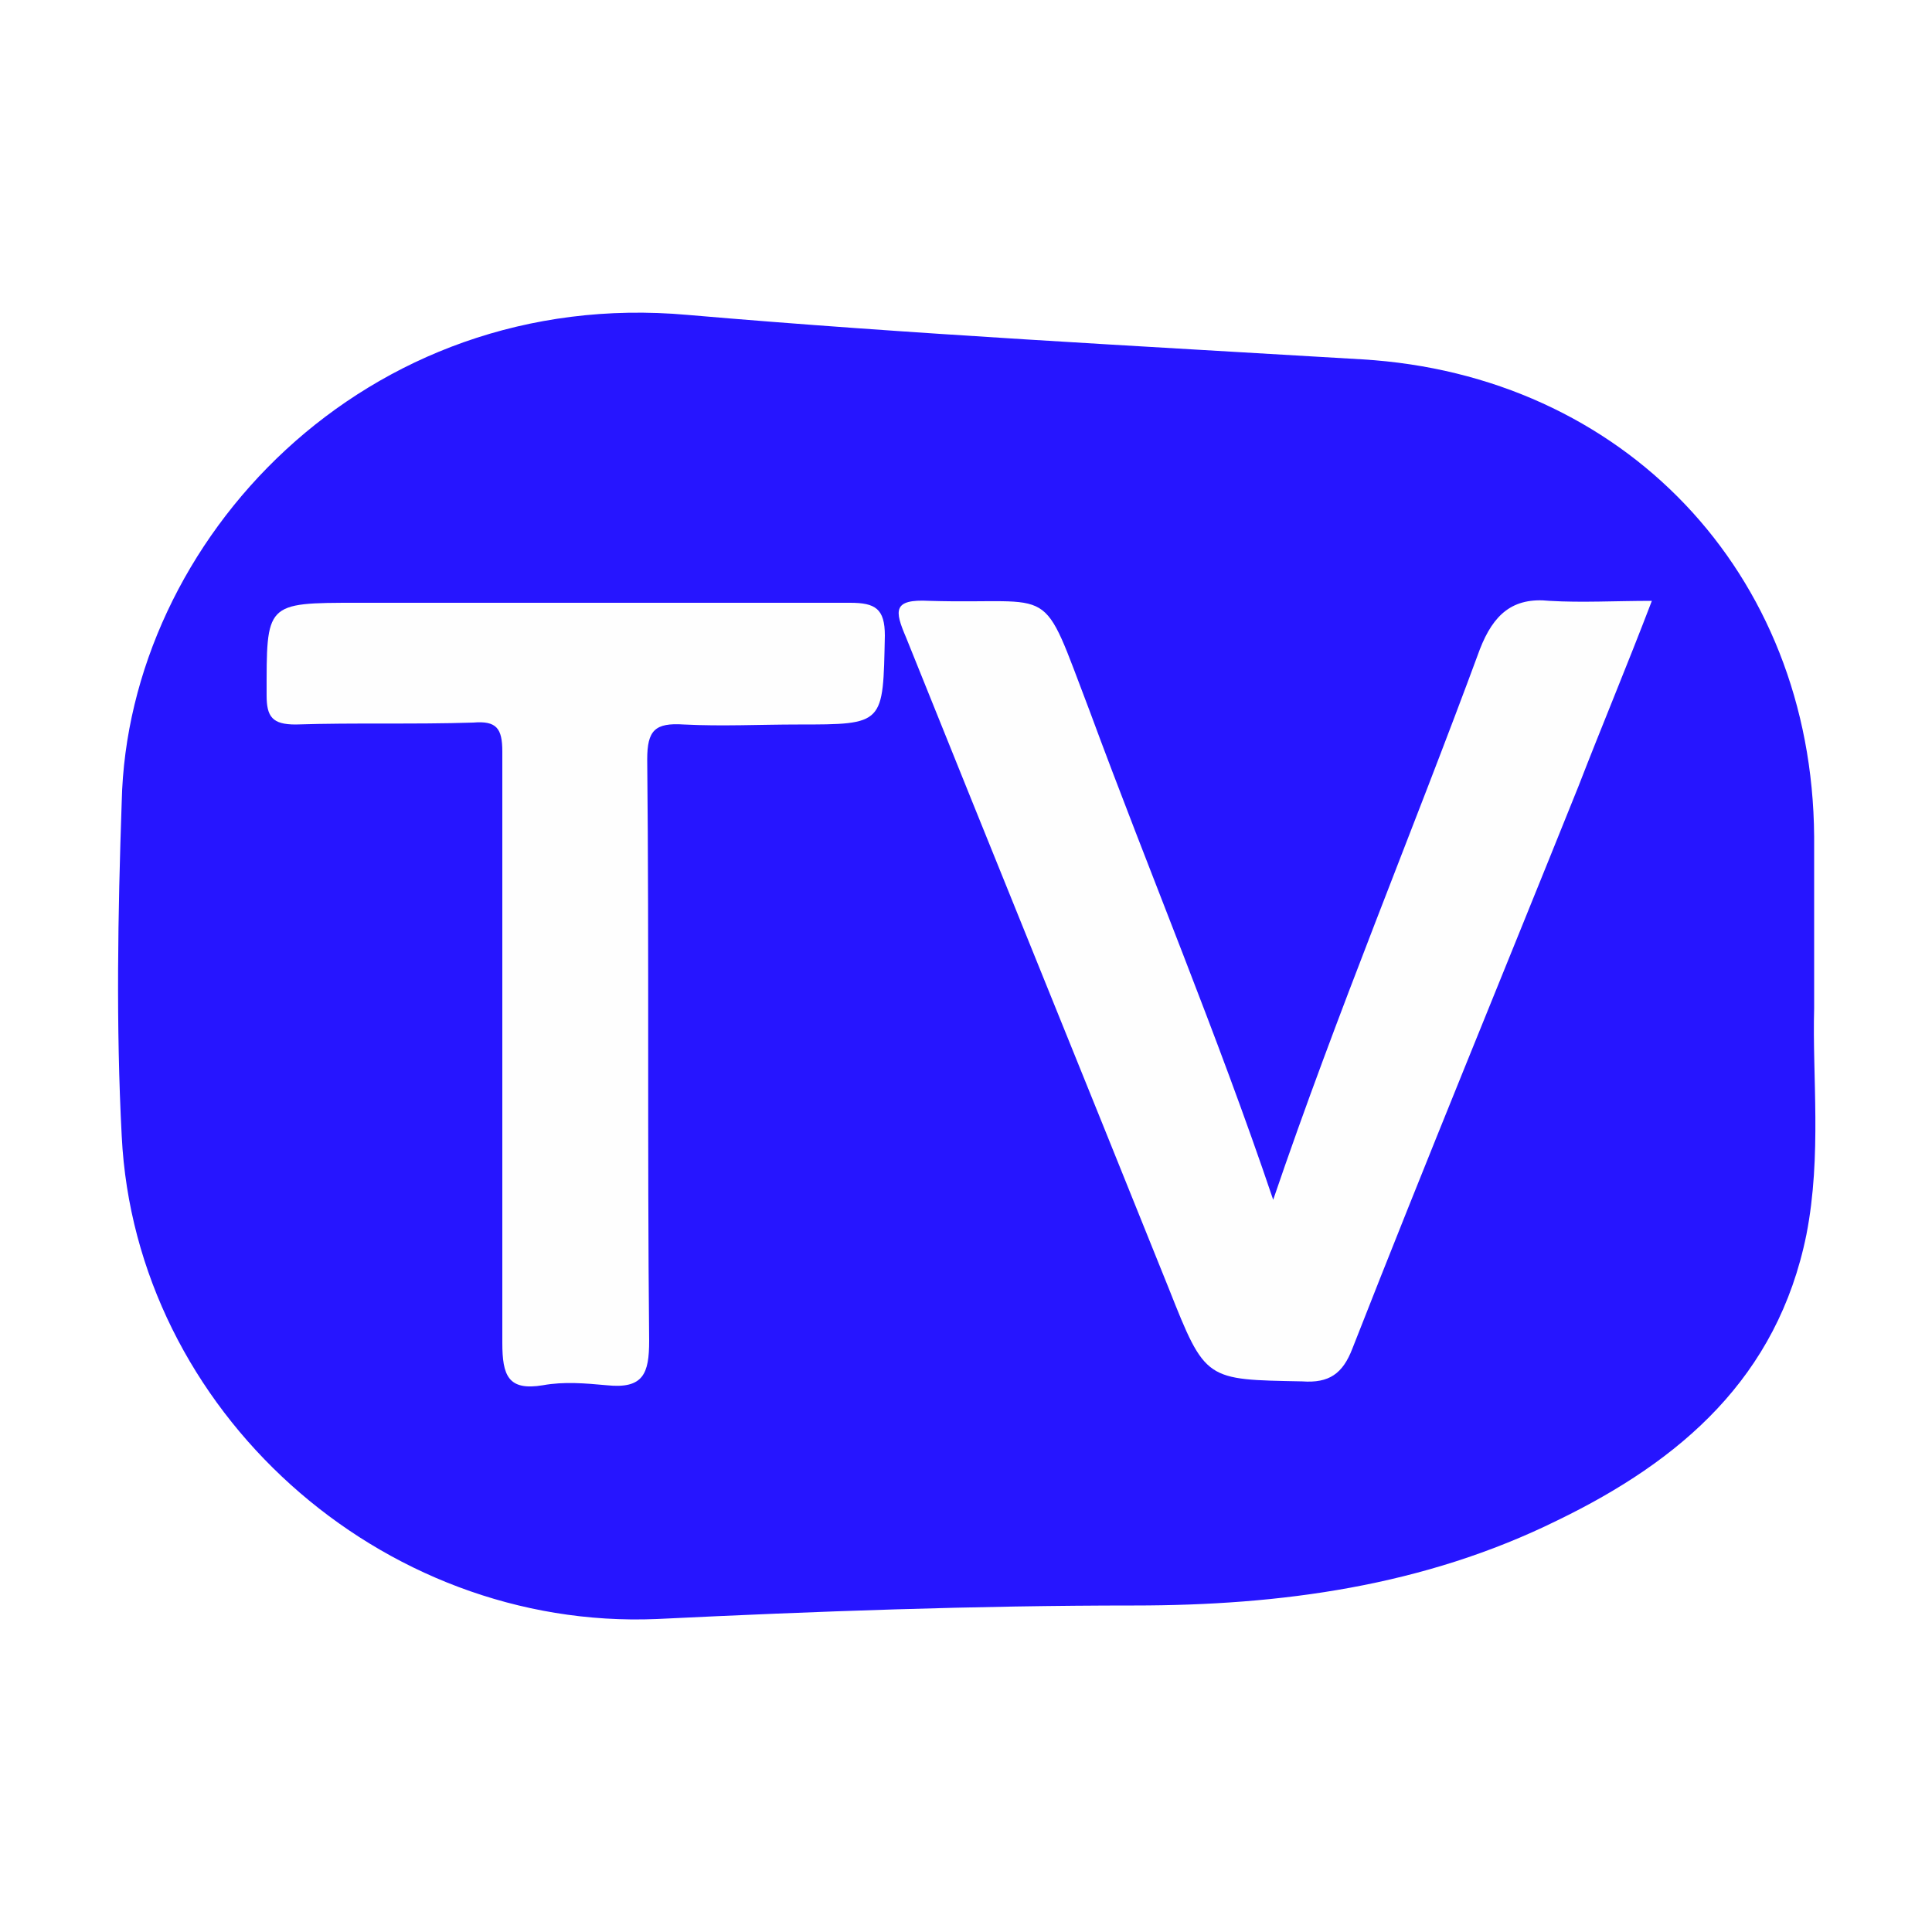
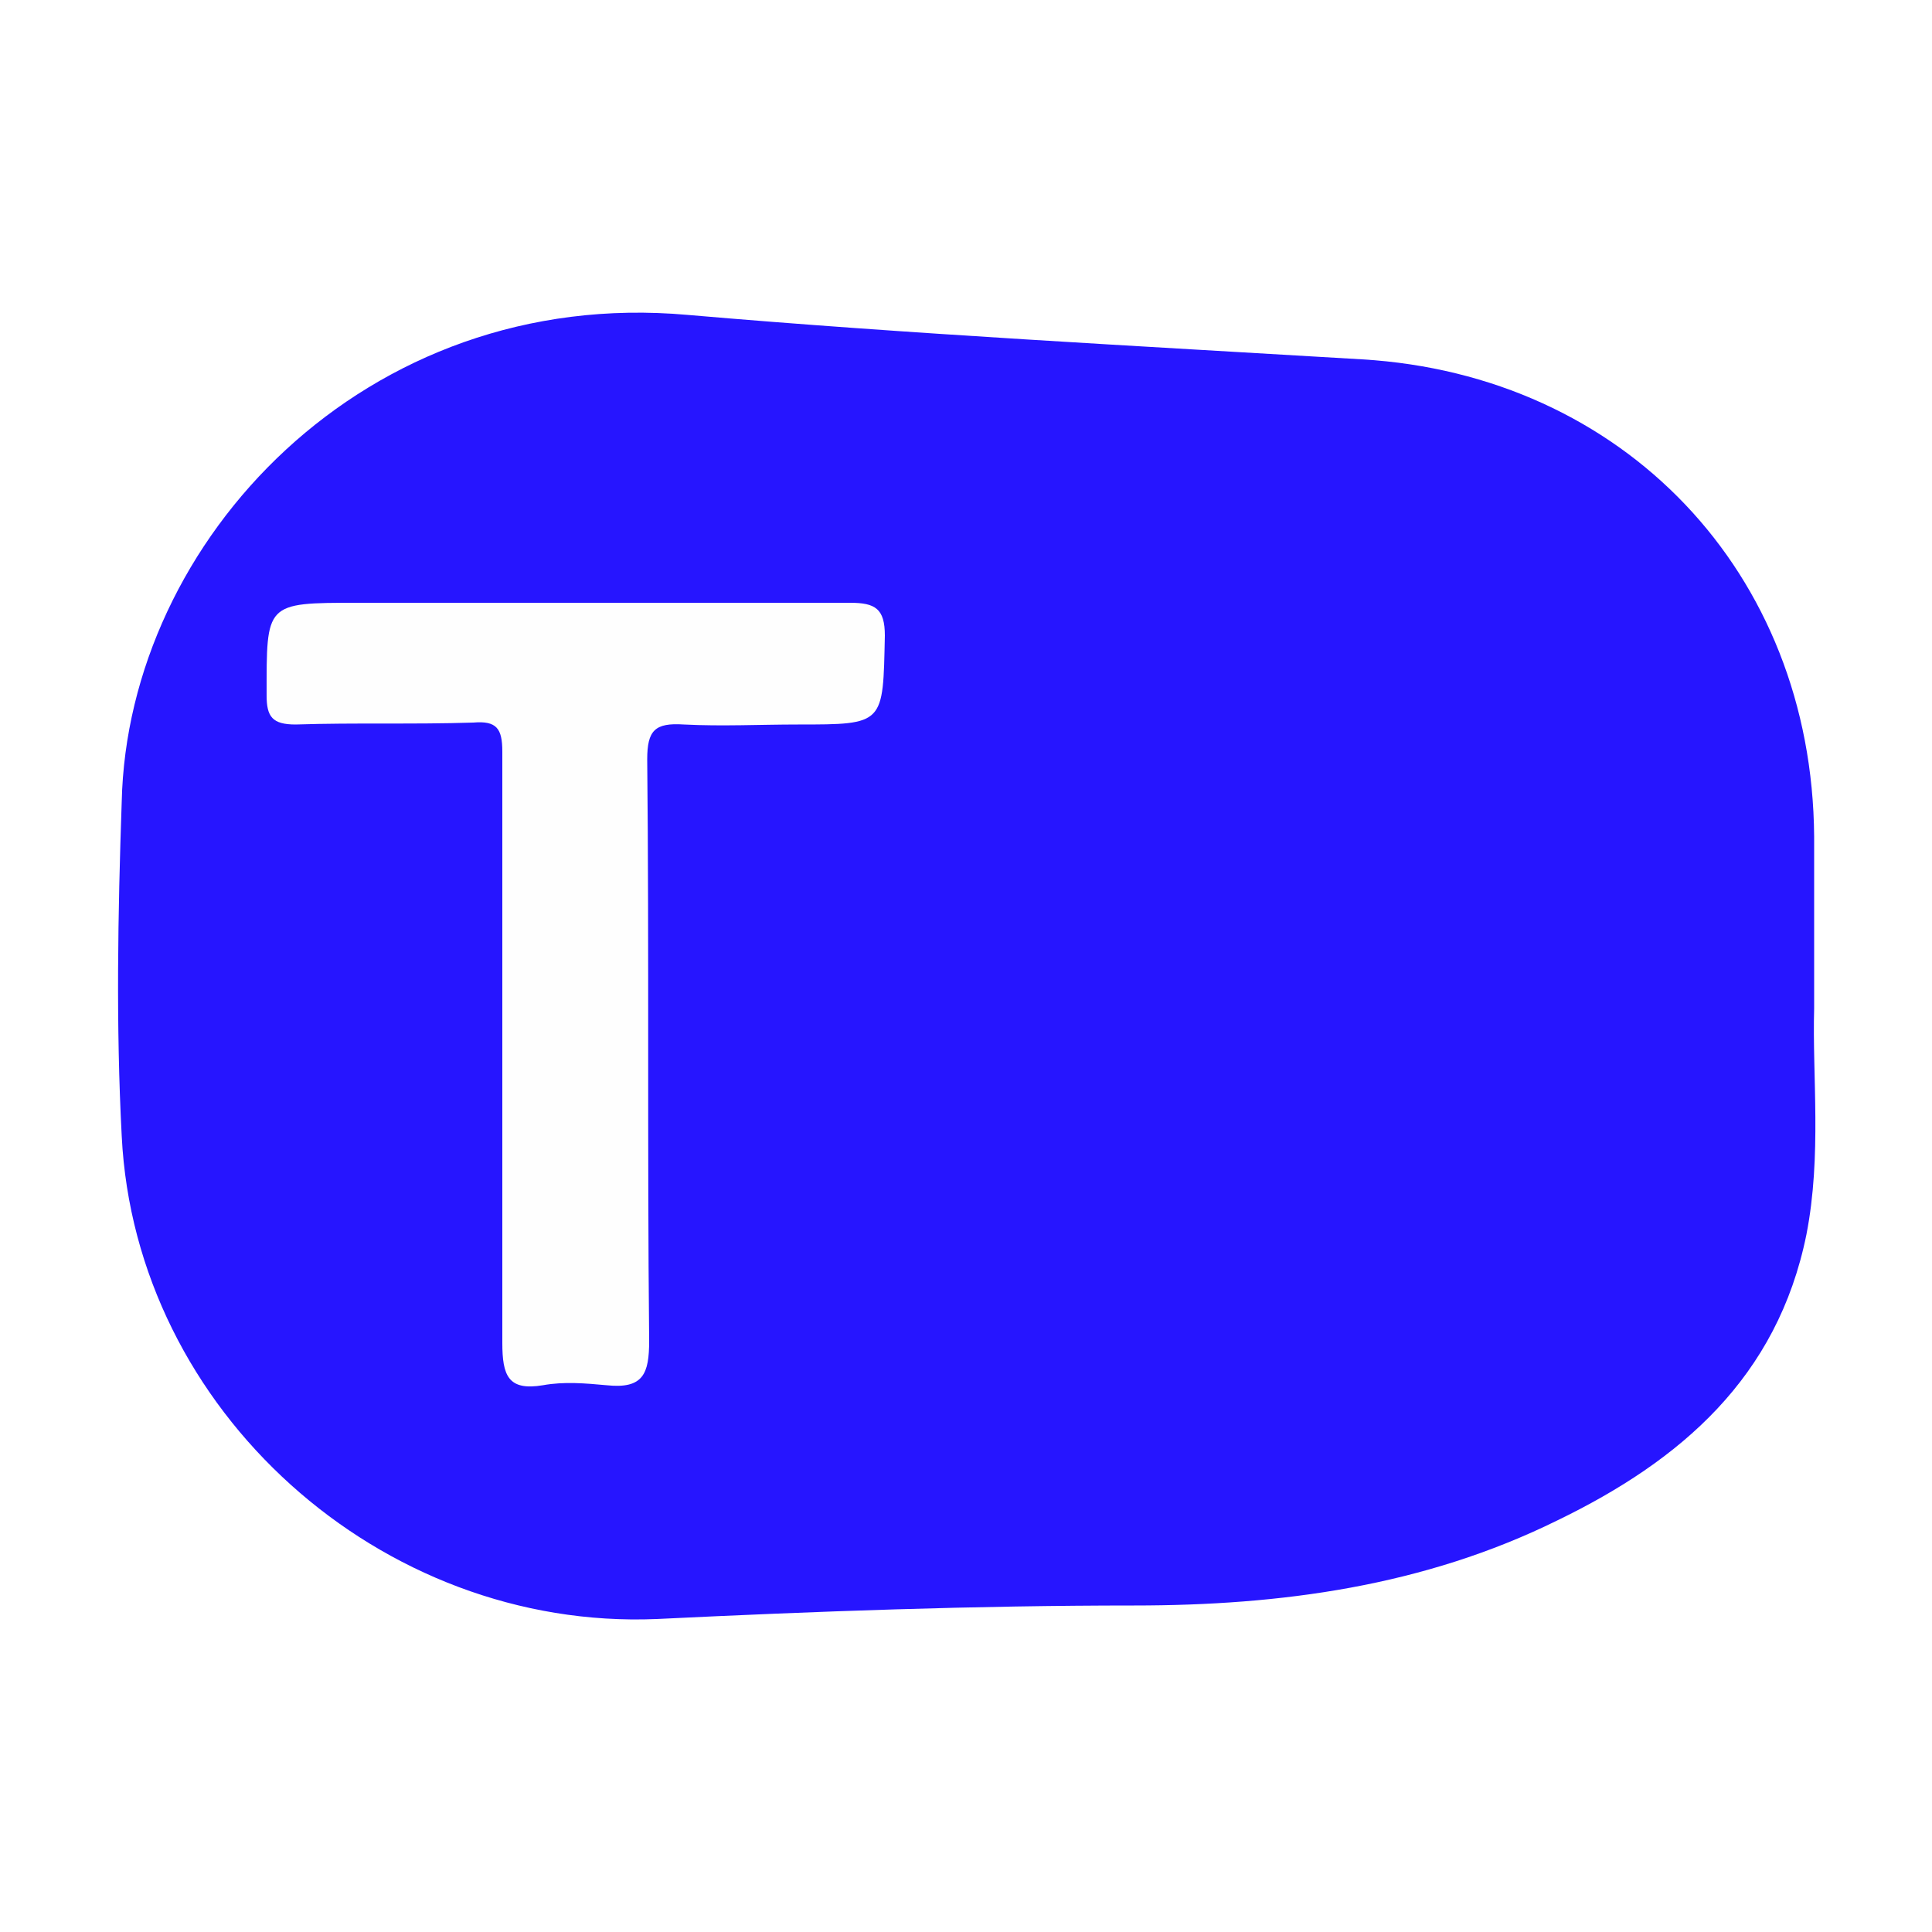
<svg xmlns="http://www.w3.org/2000/svg" version="1.1" id="Calque_1" x="0px" y="0px" viewBox="0 0 100 100" style="enable-background:new 0 0 100 100;" xml:space="preserve">
  <style type="text/css">
	._x005B_Default_x005D_{fill:#FFFFFF;stroke:#000000;stroke-miterlimit:10;}
	.Ombre_x0020_portée{fill:none;}
	.Lueur_x0020_externe_x0020_5 pt{fill:none;}
	.Néon_x0020_bleu{fill:none;stroke:#8AACDA;stroke-width:7;stroke-linecap:round;stroke-linejoin:round;}
	.Ton_x0020_clair_x0020_chrome{fill:url(#SVGID_1_);stroke:#FFFFFF;stroke-width:0.363;stroke-miterlimit:1;}
	.Swing_GS{fill:#FFDD00;}
	.Alysse_GS{fill:#A6D0E4;}
	.st0{fill:#2615FF;}
	.st1{fill:#FEFEFE;}
</style>
  <linearGradient id="SVGID_1_" gradientUnits="userSpaceOnUse" x1="-100" y1="-7.5" x2="-100" y2="-8.5">
    <stop offset="0" style="stop-color:#656565" />
    <stop offset="0.618" style="stop-color:#1B1B1B" />
    <stop offset="0.629" style="stop-color:#545454" />
    <stop offset="0.983" style="stop-color:#3E3E3E" />
  </linearGradient>
  <g>
    <path class="st0" d="M93.9,52.2c-0.1,3.5,0.4,7.6-0.4,11.7c-1.5,7.4-6.5,11.7-12.9,14.8c-6.9,3.4-14.3,4.4-21.9,4.4   c-8.2,0-16.5,0.3-24.7,0.7C19.7,84.4,7,73,6.3,58.8c-0.3-5.7-0.2-11.5,0-17.3C6.6,28,18.9,14.8,35.6,16.3c11.6,1,23.2,1.6,34.9,2.3   c13.5,0.8,23.3,11,23.4,24.7C93.9,46,93.9,48.8,93.9,52.2L93.9,52.2z" />
-     <path class="st1" d="M65.9,62.1c3.3-9.7,7.2-19,10.7-28.5c0.7-1.8,1.7-2.7,3.6-2.5c1.7,0.1,3.4,0,5.3,0c-1.3,3.4-2.6,6.5-3.8,9.6   c-3.9,9.7-7.9,19.4-11.7,29.1c-0.5,1.3-1.2,1.8-2.6,1.7c-5-0.1-5,0-6.9-4.8C56,55.5,51.4,44.2,46.9,33c-0.6-1.4-0.7-2,1.2-1.9   c6.7,0.2,5.7-1.1,8.3,5.7C59.5,45.2,63,53.5,65.9,62.1L65.9,62.1L65.9,62.1z" />
    <path class="st1" d="M26,54.4c0-5.2,0-10.3,0-15.5c0-1.2-0.3-1.6-1.5-1.5c-3.1,0.1-6.1,0-9.2,0.1c-1.2,0-1.5-0.4-1.5-1.5   c0-4.8-0.1-4.8,4.7-4.8c8.5,0,17,0,25.5,0c1.3,0,1.8,0.3,1.8,1.7c-0.1,4.6,0,4.6-4.5,4.6c-2,0-3.9,0.1-5.9,0   c-1.5-0.1-1.9,0.3-1.9,1.8c0.1,10,0,20,0.1,30.1c0,1.7-0.3,2.5-2.2,2.3c-1.1-0.1-2.2-0.2-3.3,0c-1.8,0.3-2.1-0.5-2.1-2.2   C26,64.3,26,59.4,26,54.4L26,54.4L26,54.4z" />
  </g>
</svg>